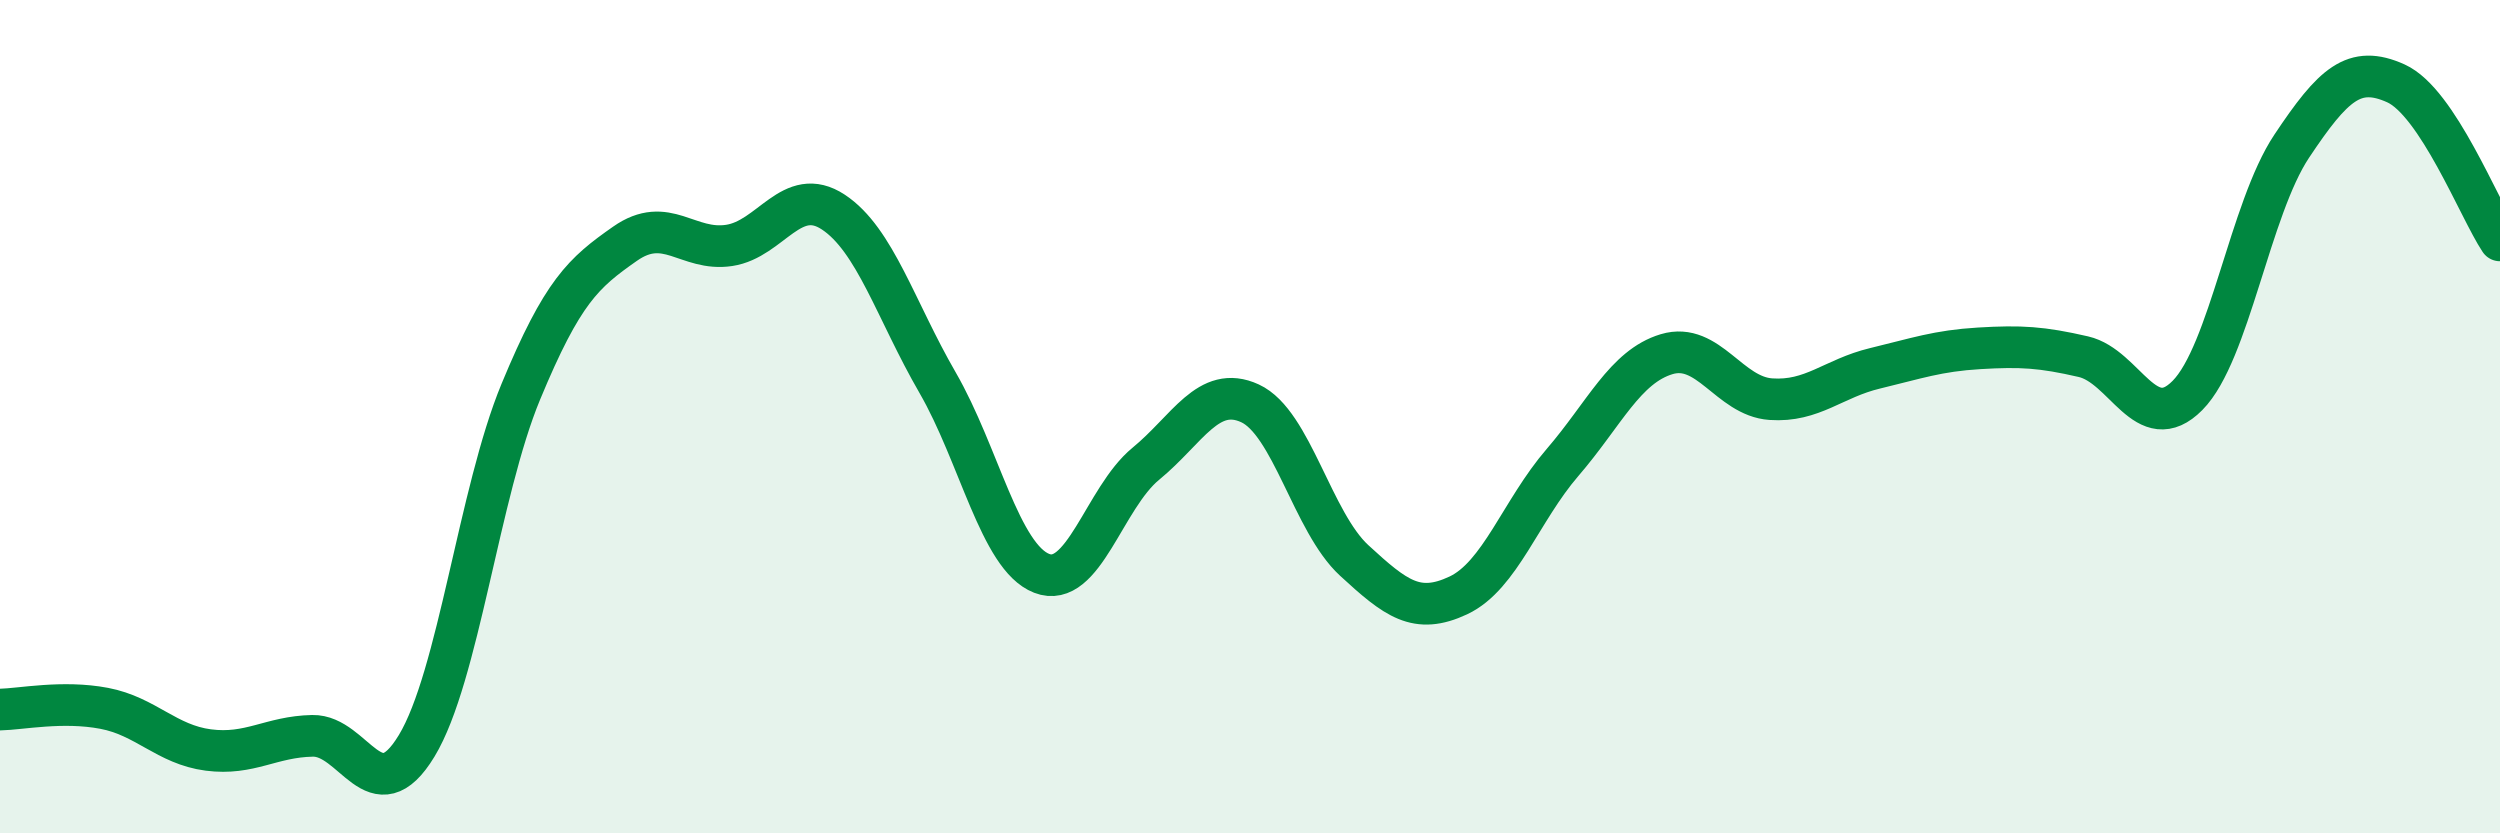
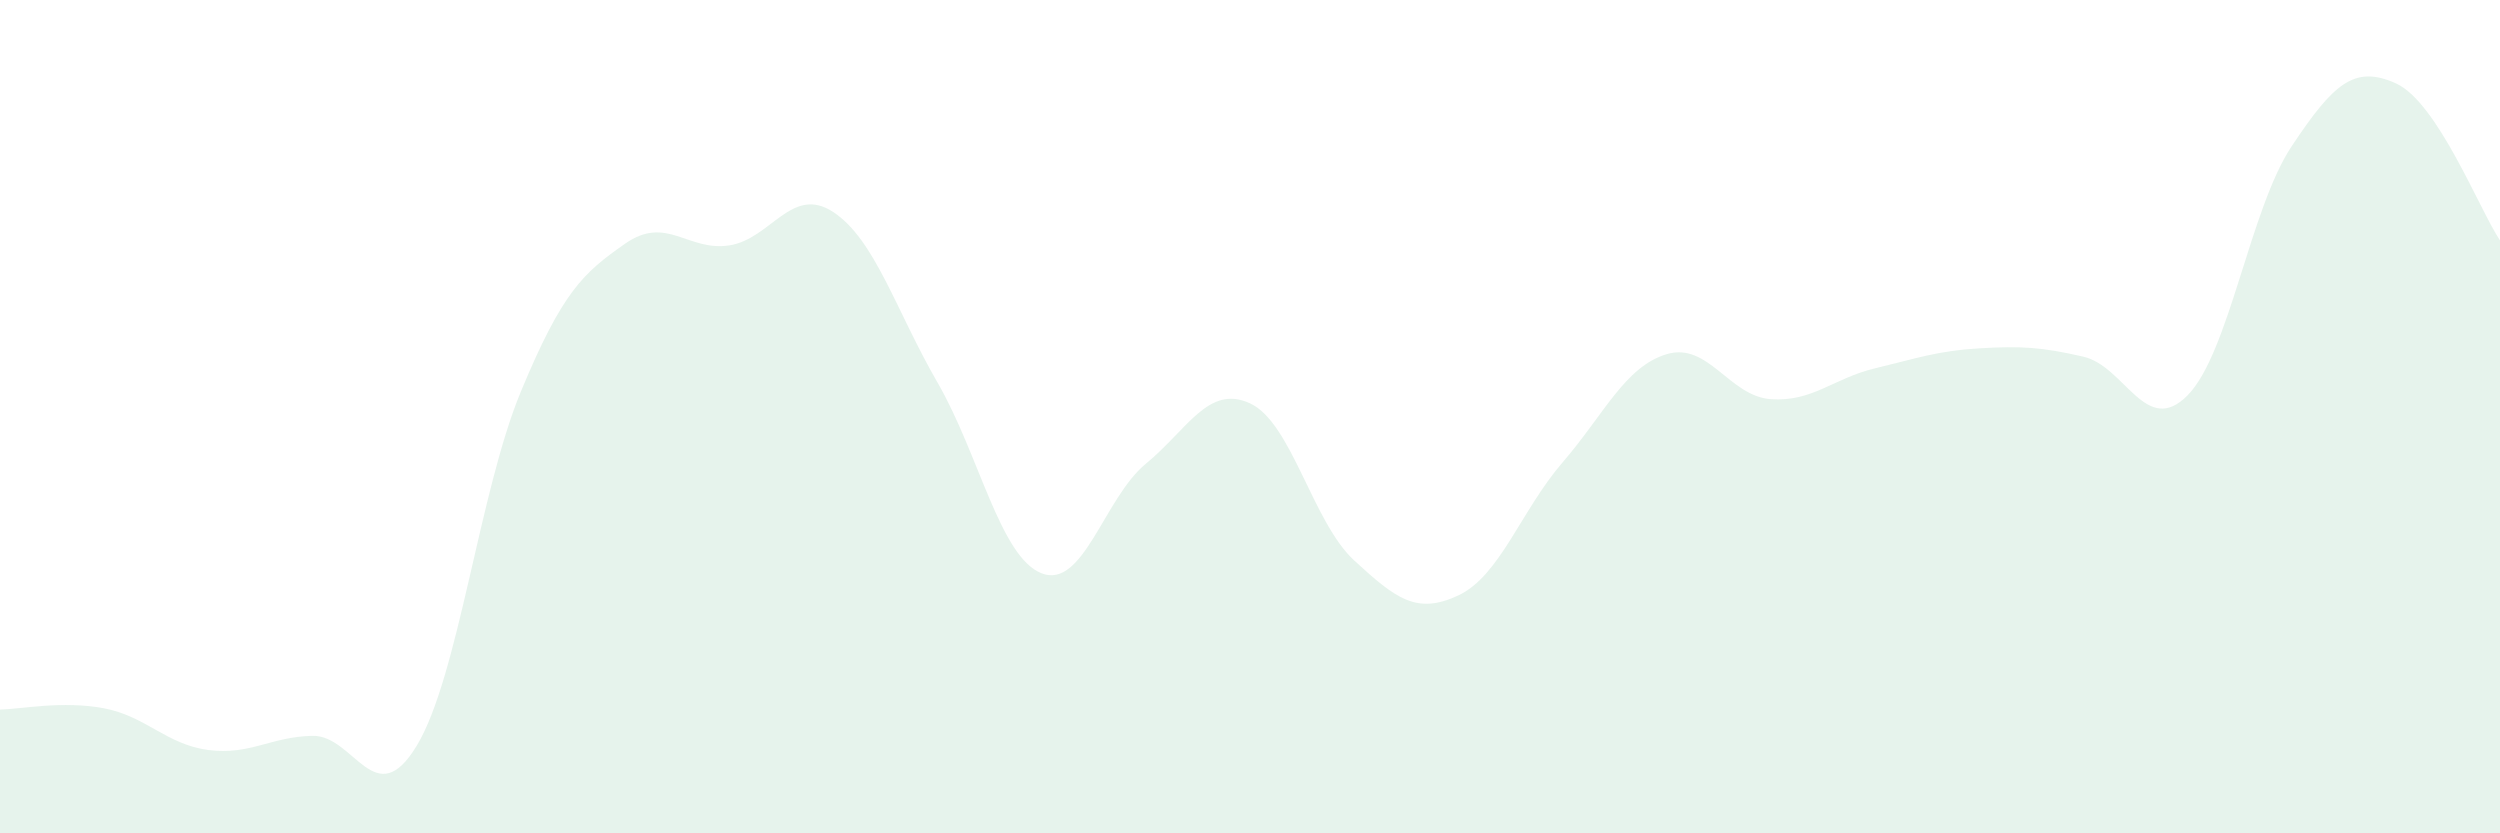
<svg xmlns="http://www.w3.org/2000/svg" width="60" height="20" viewBox="0 0 60 20">
  <path d="M 0,17.03 C 0.5,17.02 1.5,16.81 2.5,17 C 3.5,17.19 4,17.87 5,18 C 6,18.13 6.5,17.68 7.5,17.66 C 8.5,17.64 9,19.55 10,17.9 C 11,16.25 11.5,11.81 12.5,9.4 C 13.5,6.99 14,6.55 15,5.85 C 16,5.15 16.5,6.04 17.5,5.89 C 18.5,5.74 19,4.43 20,5.09 C 21,5.75 21.5,7.45 22.5,9.18 C 23.5,10.91 24,13.37 25,13.76 C 26,14.15 26.5,11.95 27.5,11.13 C 28.5,10.31 29,9.22 30,9.68 C 31,10.14 31.5,12.53 32.5,13.45 C 33.5,14.37 34,14.76 35,14.29 C 36,13.82 36.5,12.26 37.5,11.1 C 38.5,9.94 39,8.8 40,8.5 C 41,8.2 41.5,9.51 42.5,9.58 C 43.5,9.65 44,9.08 45,8.84 C 46,8.6 46.5,8.42 47.5,8.36 C 48.5,8.3 49,8.33 50,8.56 C 51,8.79 51.5,10.5 52.5,9.49 C 53.5,8.48 54,5.01 55,3.51 C 56,2.01 56.5,1.55 57.5,2 C 58.5,2.45 59.5,5.02 60,5.77L60 20L0 20Z" fill="#008740" opacity="0.1" stroke-linecap="round" stroke-linejoin="round" />
-   <path d="M 0,17.03 C 0.5,17.02 1.5,16.81 2.5,17 C 3.5,17.19 4,17.87 5,18 C 6,18.13 6.5,17.68 7.5,17.66 C 8.5,17.64 9,19.55 10,17.9 C 11,16.25 11.5,11.81 12.5,9.4 C 13.5,6.99 14,6.55 15,5.85 C 16,5.15 16.5,6.04 17.5,5.89 C 18.5,5.74 19,4.43 20,5.09 C 21,5.75 21.5,7.45 22.5,9.18 C 23.5,10.91 24,13.37 25,13.76 C 26,14.15 26.5,11.95 27.5,11.13 C 28.5,10.31 29,9.22 30,9.68 C 31,10.14 31.5,12.53 32.5,13.45 C 33.5,14.37 34,14.76 35,14.29 C 36,13.82 36.5,12.26 37.5,11.1 C 38.5,9.94 39,8.8 40,8.5 C 41,8.2 41.5,9.51 42.5,9.58 C 43.5,9.65 44,9.08 45,8.84 C 46,8.6 46.5,8.42 47.5,8.36 C 48.5,8.3 49,8.33 50,8.56 C 51,8.79 51.5,10.5 52.5,9.49 C 53.5,8.48 54,5.01 55,3.51 C 56,2.01 56.5,1.55 57.5,2 C 58.5,2.45 59.5,5.02 60,5.77" stroke="#008740" stroke-width="1" fill="none" stroke-linecap="round" stroke-linejoin="round" />
</svg>